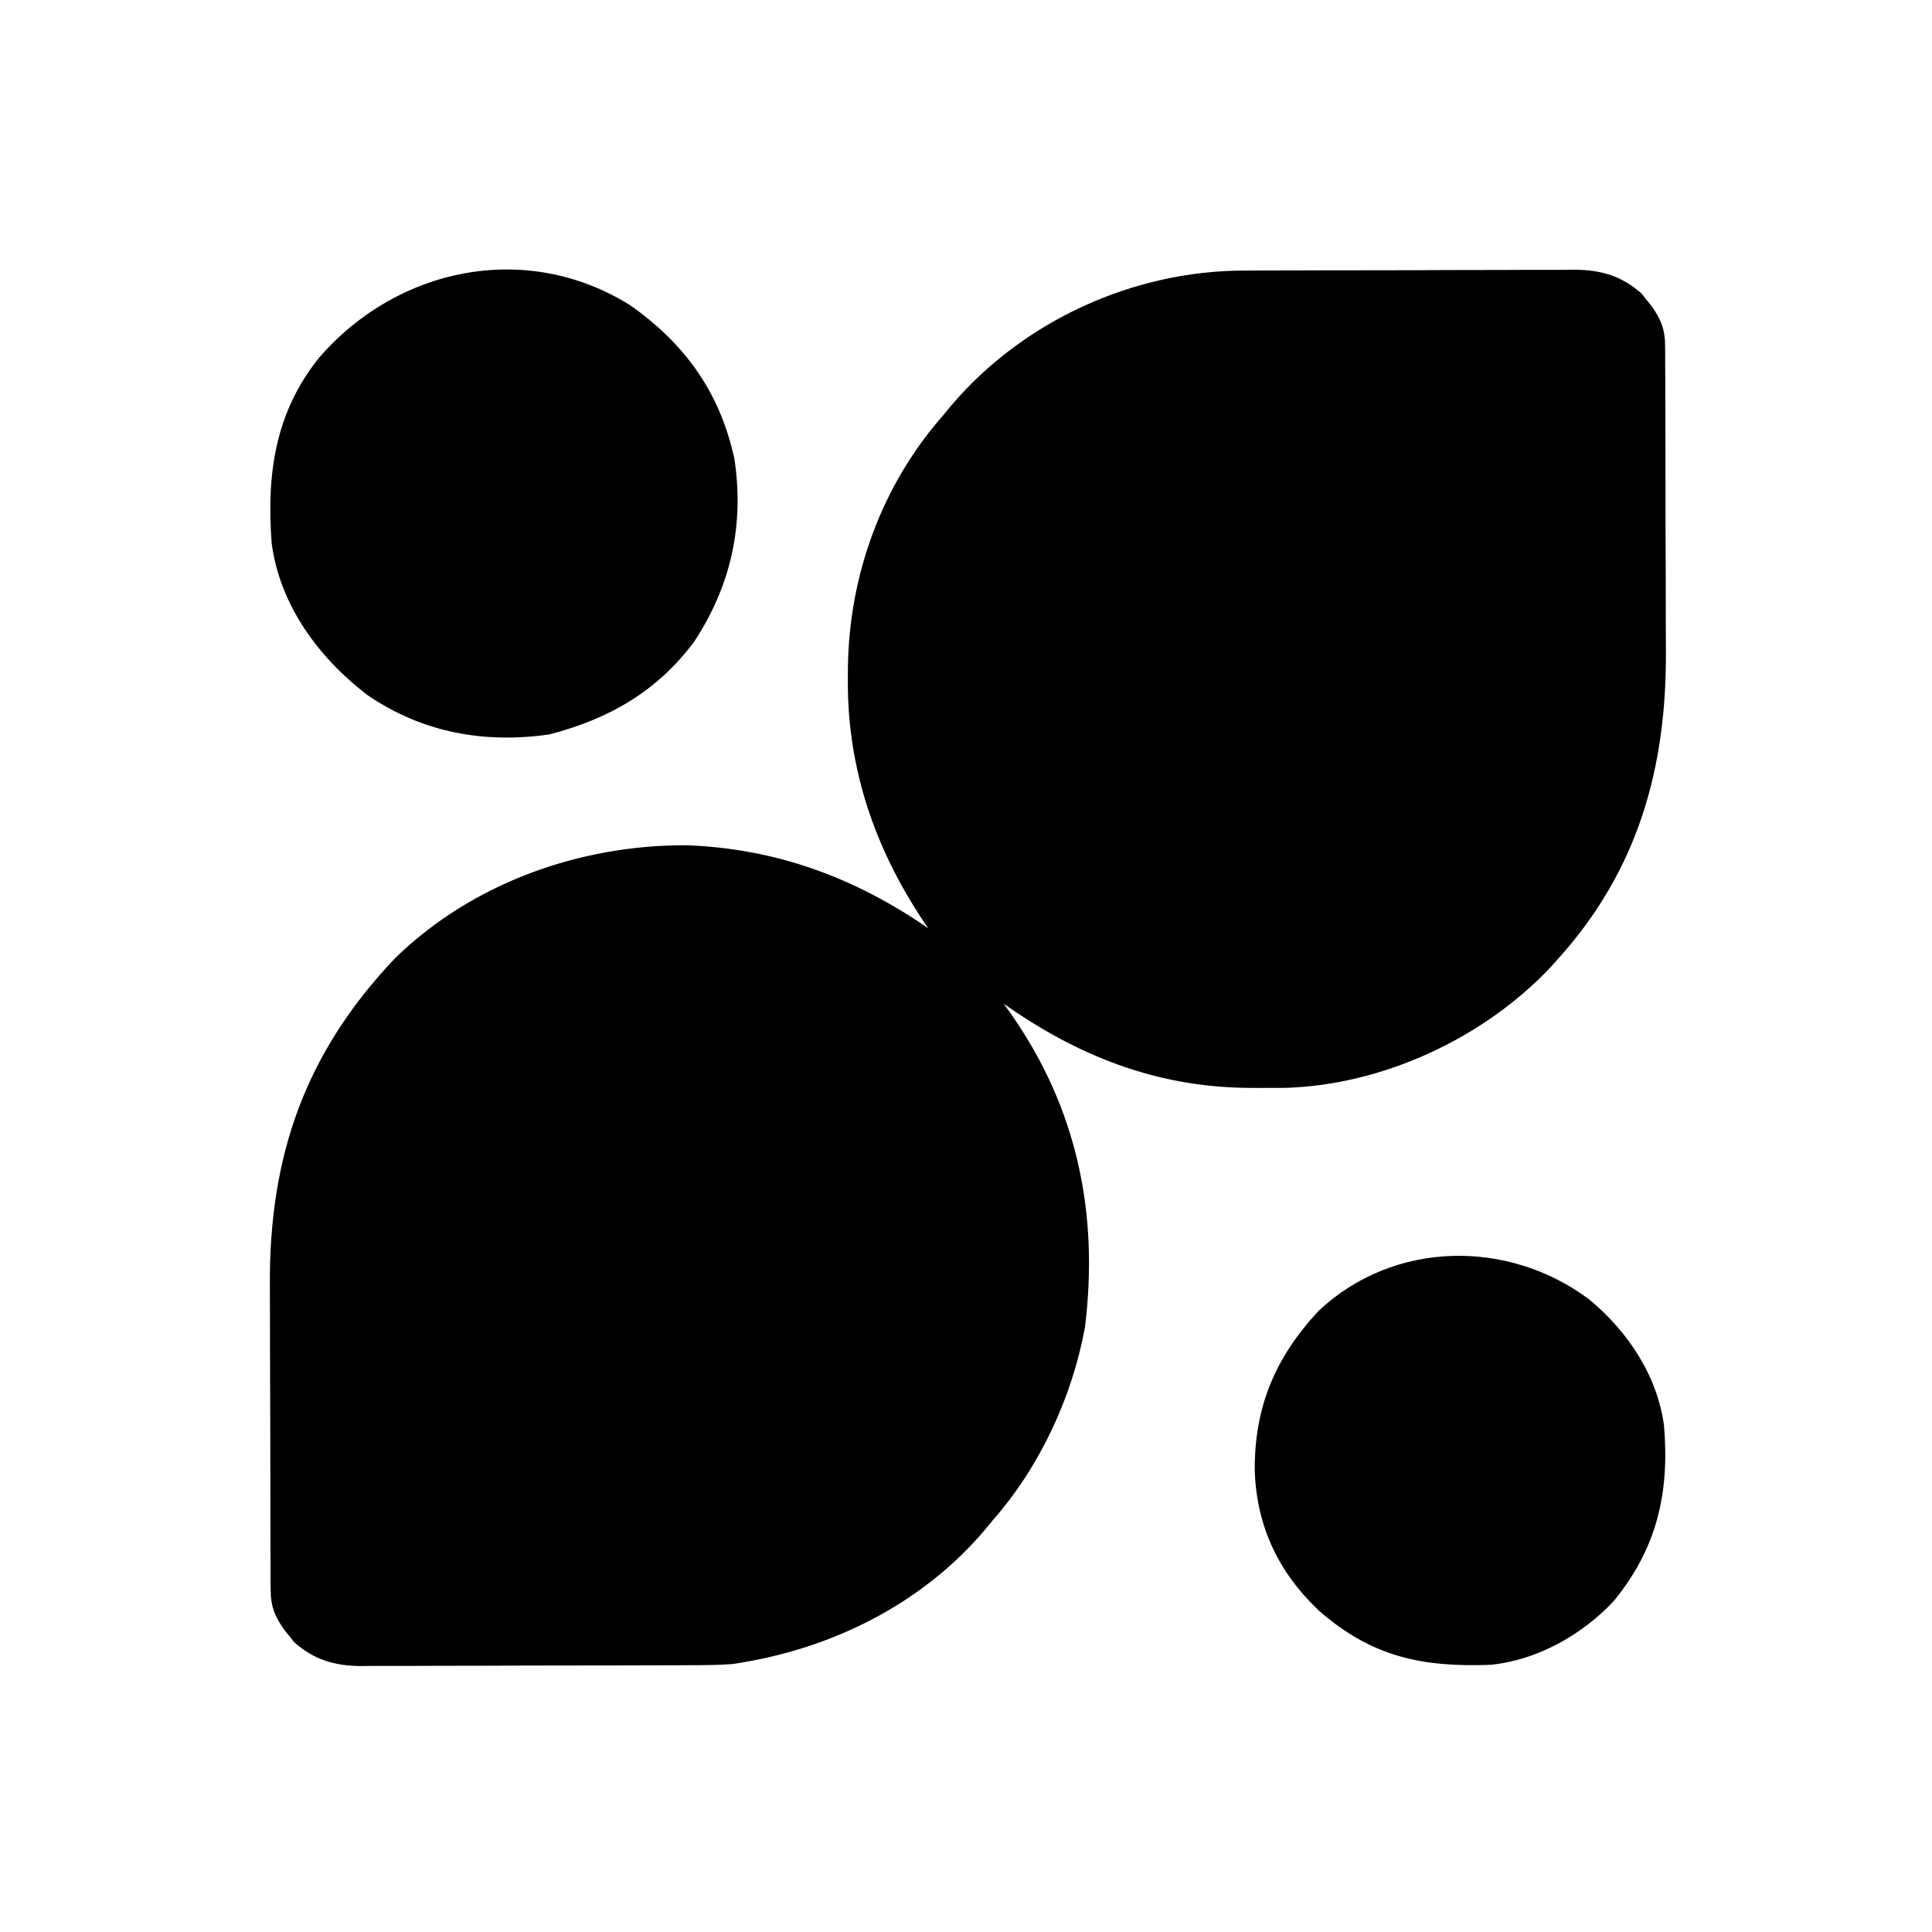
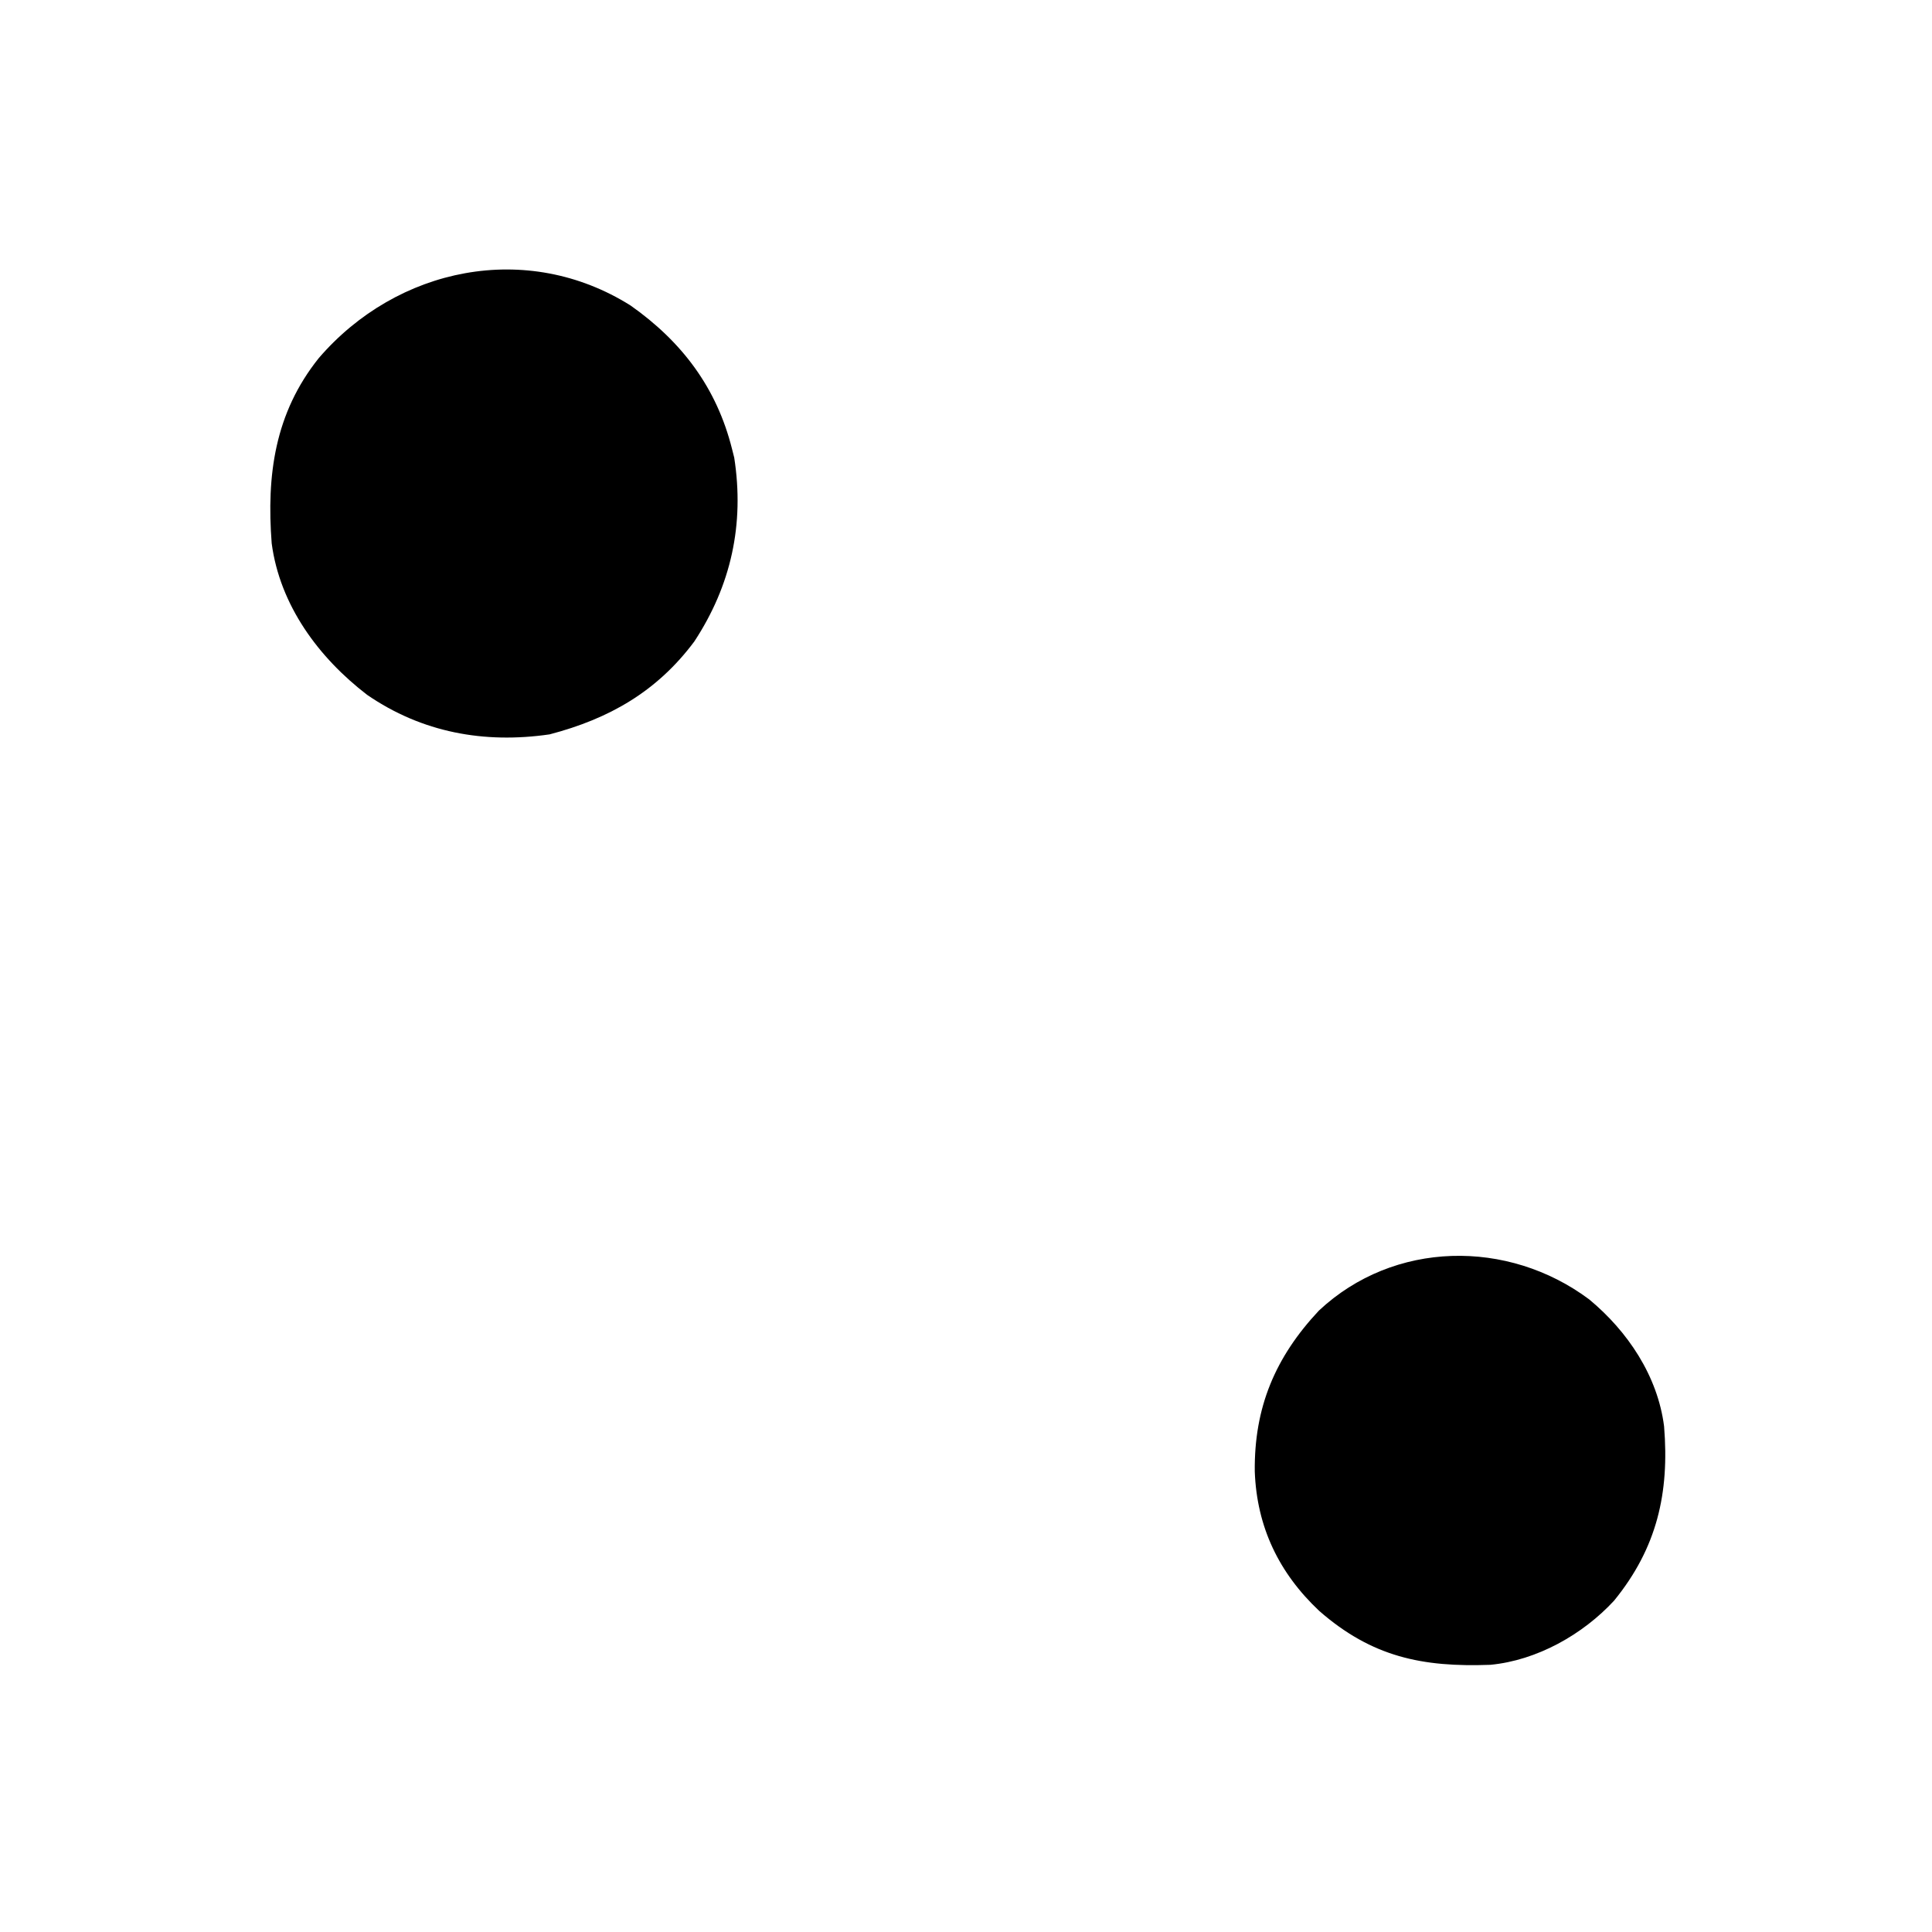
<svg xmlns="http://www.w3.org/2000/svg" version="1.1" width="512" height="512">
-   <path d="M0 0 C1.023 -0.007 2.045 -0.013 3.099 -0.02 C6.442 -0.039 9.785 -0.043 13.128 -0.045 C15.47 -0.052 17.811 -0.059 20.153 -0.066 C25.044 -0.078 29.935 -0.081 34.826 -0.08 C41.084 -0.08 47.341 -0.107 53.599 -0.142 C58.428 -0.164 63.257 -0.168 68.086 -0.167 C70.393 -0.169 72.7 -0.178 75.007 -0.194 C78.233 -0.213 81.458 -0.207 84.684 -0.195 C85.629 -0.207 86.574 -0.218 87.548 -0.229 C94.521 -0.163 99.875 1.409 105.171 6.072 C105.617 6.639 106.063 7.206 106.523 7.791 C107.215 8.641 107.215 8.641 107.921 9.509 C110.275 12.928 111.397 15.533 111.415 19.713 C111.428 21.032 111.428 21.032 111.441 22.379 C111.44 23.336 111.439 24.294 111.438 25.281 C111.445 26.297 111.452 27.312 111.459 28.358 C111.478 31.724 111.481 35.089 111.484 38.455 C111.49 40.805 111.497 43.155 111.504 45.505 C111.516 50.443 111.519 55.381 111.518 60.319 C111.518 66.601 111.545 72.884 111.58 79.166 C111.602 84.029 111.606 88.892 111.605 93.755 C111.607 96.068 111.616 98.381 111.632 100.694 C111.822 131.817 104.28 158.789 83.148 182.291 C82.463 183.058 81.779 183.825 81.073 184.615 C63.309 203.43 36.644 215.832 10.73 216.591 C8.473 216.611 6.217 216.614 3.96 216.603 C2.771 216.597 1.582 216.592 0.357 216.586 C-23.659 216.256 -44.313 208.074 -63.852 194.291 C-63.212 195.188 -62.571 196.085 -61.911 197.009 C-44.495 221.915 -38.61 249.658 -42.313 279.97 C-45.726 298.64 -54.331 317.07 -66.852 331.291 C-67.516 332.097 -68.18 332.904 -68.864 333.736 C-85.814 353.725 -110.141 365.569 -135.852 369.291 C-139.473 369.551 -143.075 369.585 -146.705 369.581 C-147.727 369.588 -148.75 369.594 -149.803 369.601 C-153.147 369.62 -156.49 369.624 -159.833 369.626 C-162.174 369.633 -164.516 369.64 -166.858 369.647 C-171.749 369.659 -176.64 369.662 -181.531 369.661 C-187.788 369.661 -194.046 369.688 -200.303 369.723 C-205.132 369.745 -209.961 369.749 -214.79 369.748 C-217.098 369.75 -219.405 369.759 -221.712 369.775 C-224.938 369.794 -228.162 369.788 -231.388 369.776 C-232.333 369.788 -233.278 369.799 -234.252 369.81 C-241.225 369.744 -246.579 368.172 -251.876 363.509 C-252.322 362.942 -252.768 362.375 -253.227 361.791 C-253.689 361.223 -254.15 360.656 -254.626 360.072 C-256.98 356.653 -258.101 354.048 -258.12 349.868 C-258.128 348.989 -258.137 348.109 -258.146 347.202 C-258.145 346.245 -258.144 345.287 -258.143 344.3 C-258.15 343.285 -258.156 342.269 -258.163 341.223 C-258.182 337.858 -258.186 334.492 -258.188 331.126 C-258.195 328.776 -258.201 326.426 -258.208 324.076 C-258.22 319.138 -258.224 314.2 -258.223 309.262 C-258.223 302.98 -258.25 296.697 -258.284 290.415 C-258.307 285.552 -258.311 280.689 -258.31 275.826 C-258.312 273.513 -258.321 271.2 -258.336 268.887 C-258.546 234.566 -248.94 207.236 -225.102 182.166 C-204.619 162.249 -176.127 152.16 -147.852 152.291 C-124.027 153.204 -103.349 160.856 -83.852 174.291 C-84.471 173.395 -84.471 173.395 -85.102 172.482 C-98.026 153.068 -105.288 131.983 -105.165 108.541 C-105.159 107.403 -105.154 106.266 -105.148 105.094 C-104.796 80.559 -96.155 56.806 -79.852 38.291 C-79.188 37.484 -78.525 36.677 -77.841 35.845 C-58.729 13.307 -29.465 -0.028 0 0 Z " fill="#000000" transform="translate(329.852,71.709)" />
  <path d="M0 0 C13.615 9.601 22.811 21.795 26.875 38.027 C27.066 38.778 27.257 39.528 27.453 40.301 C30.188 57.973 26.629 74.16 16.875 89.027 C6.984 102.293 -5.68 109.509 -21.469 113.641 C-38.801 116.164 -55.288 113.159 -69.82 103.176 C-82.663 93.318 -92.943 79.468 -95.125 63.027 C-96.511 44.932 -94.313 28.516 -82.645 13.926 C-61.893 -10.193 -27.503 -17.299 0 0 Z " fill="#000000" transform="translate(167.125,80.973)" />
  <path d="M0 0 C10.206 8.446 18.163 20.297 19.859 33.656 C21.293 51.34 17.99 65.866 6.609 79.844 C-1.686 88.827 -13.855 95.689 -26.193 96.849 C-44.228 97.514 -57.576 94.77 -71.539 82.559 C-82.208 72.51 -88.07 60.34 -88.613 45.626 C-88.801 28.663 -83.218 15.354 -71.621 2.98 C-51.749 -15.64 -21.494 -16.04 0 0 Z " fill="#000000" transform="translate(421.141,344.344)" />
</svg>